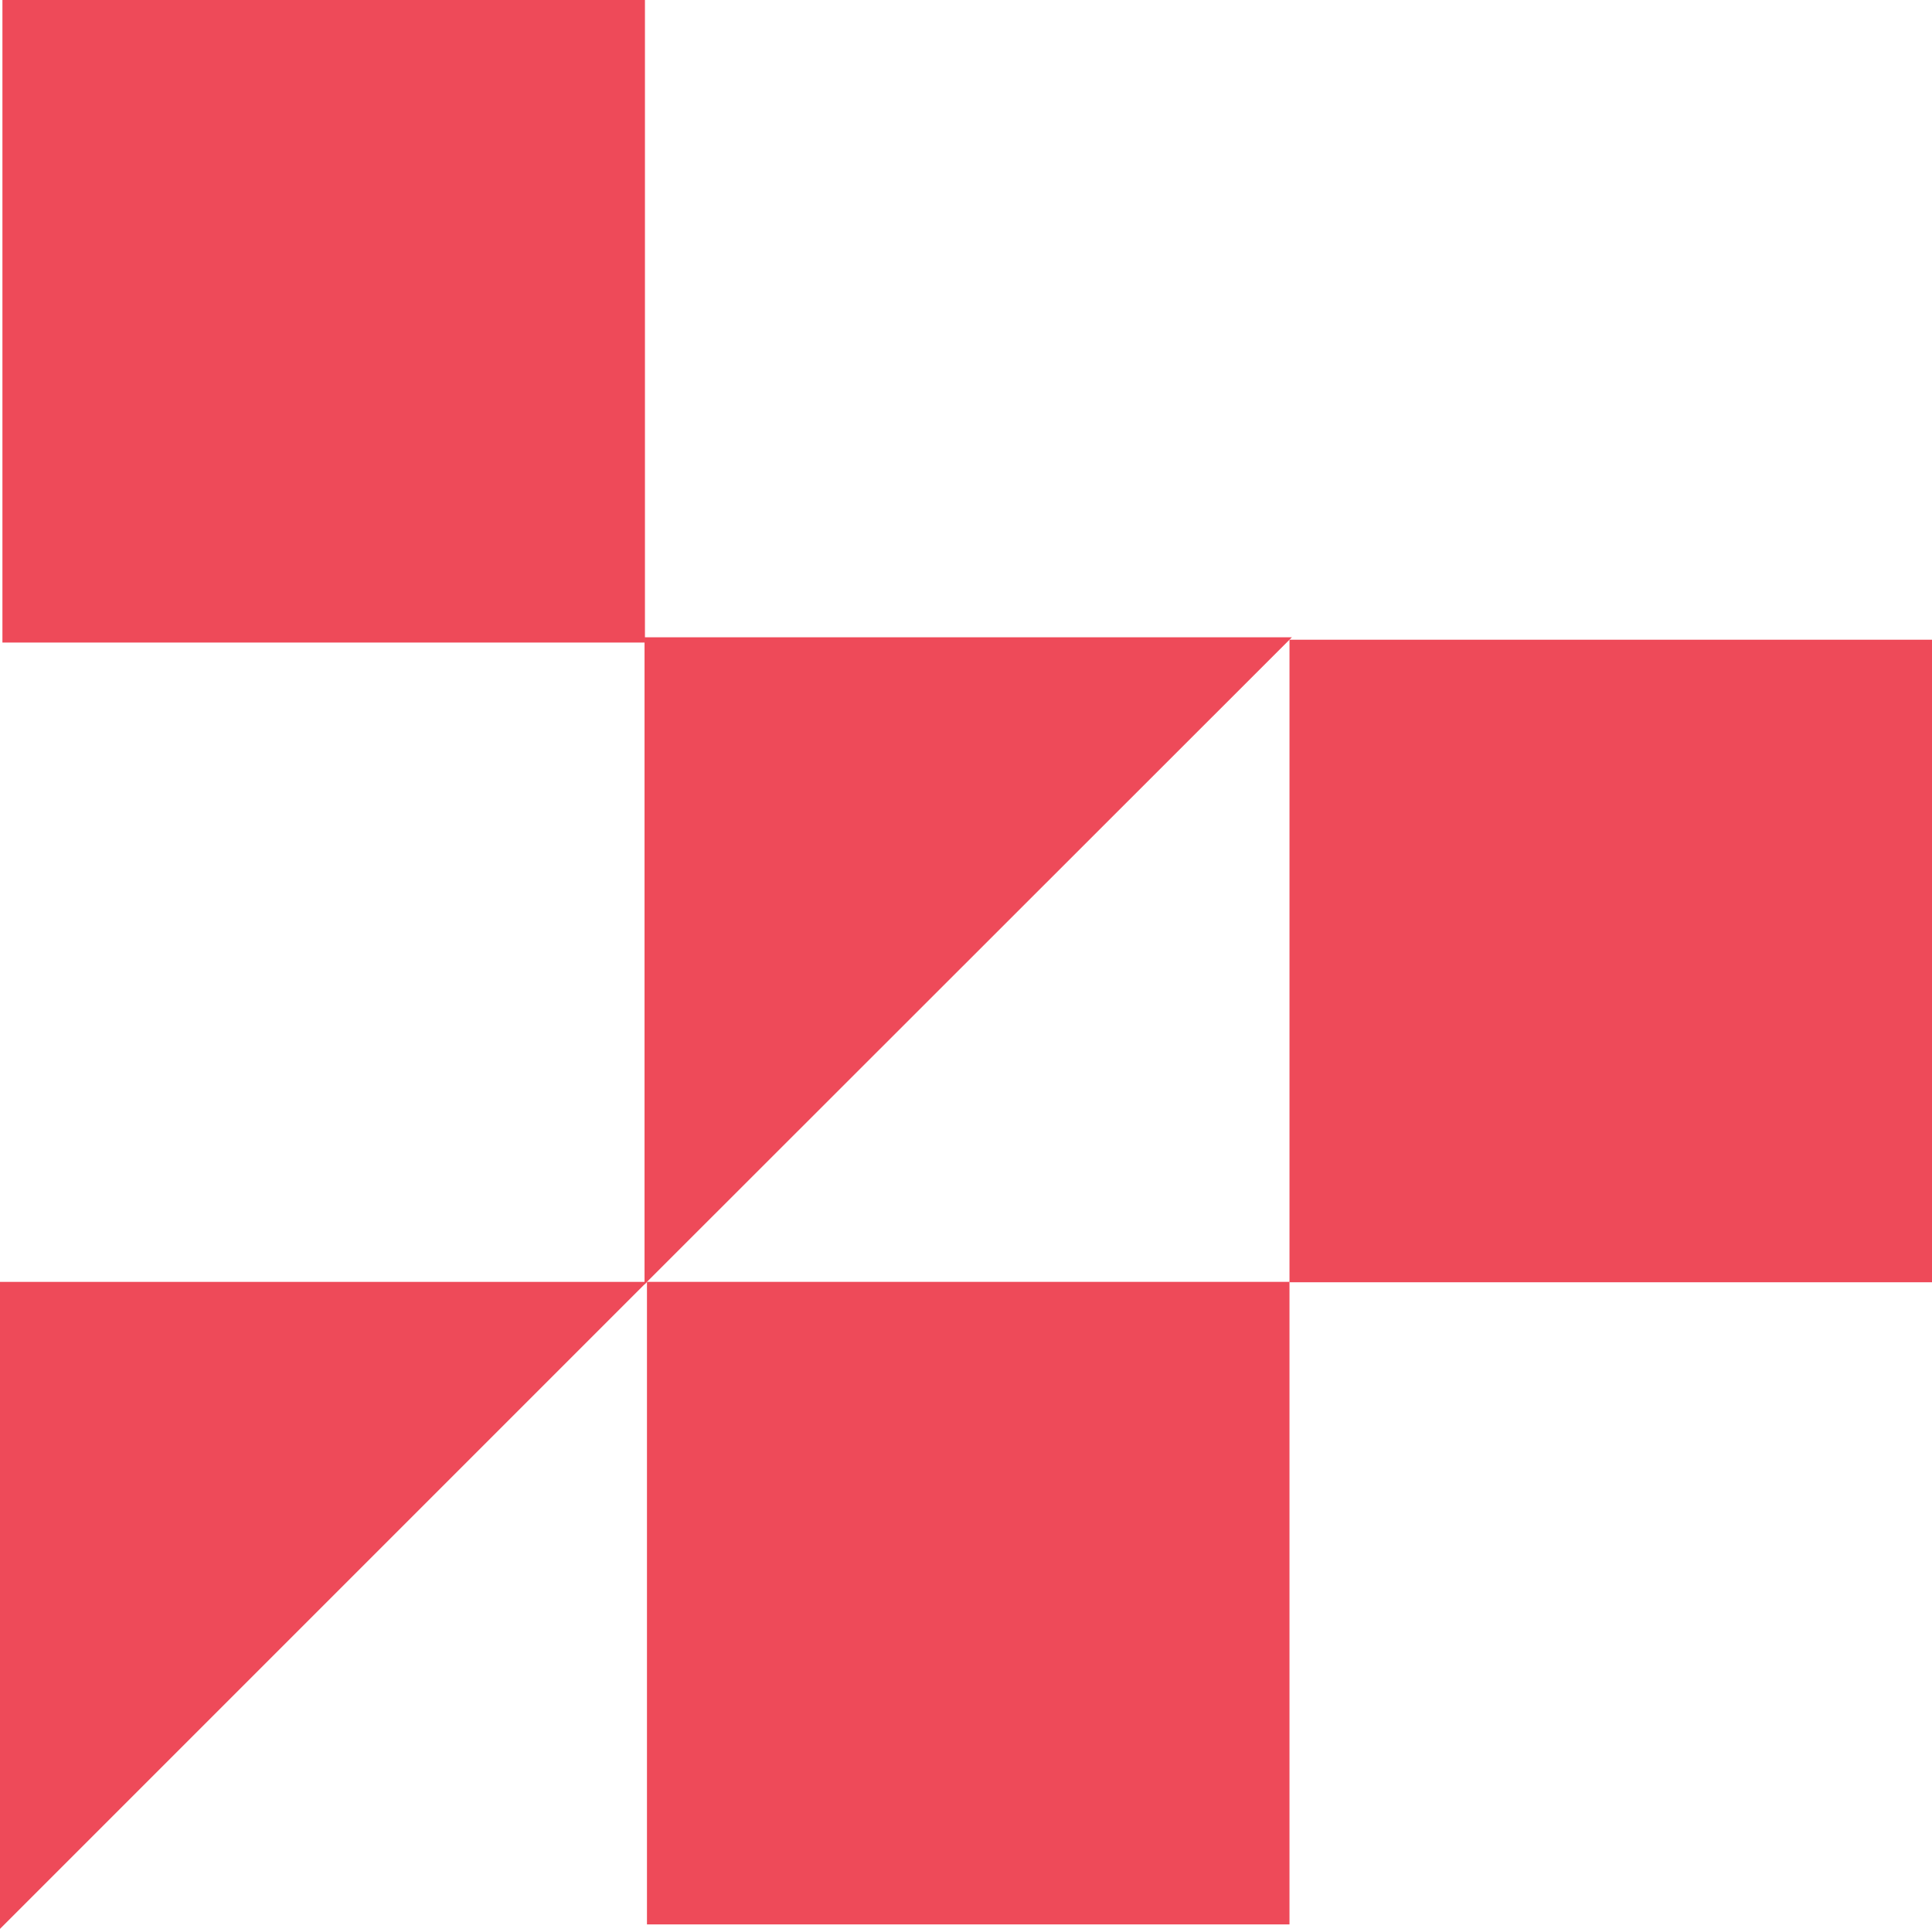
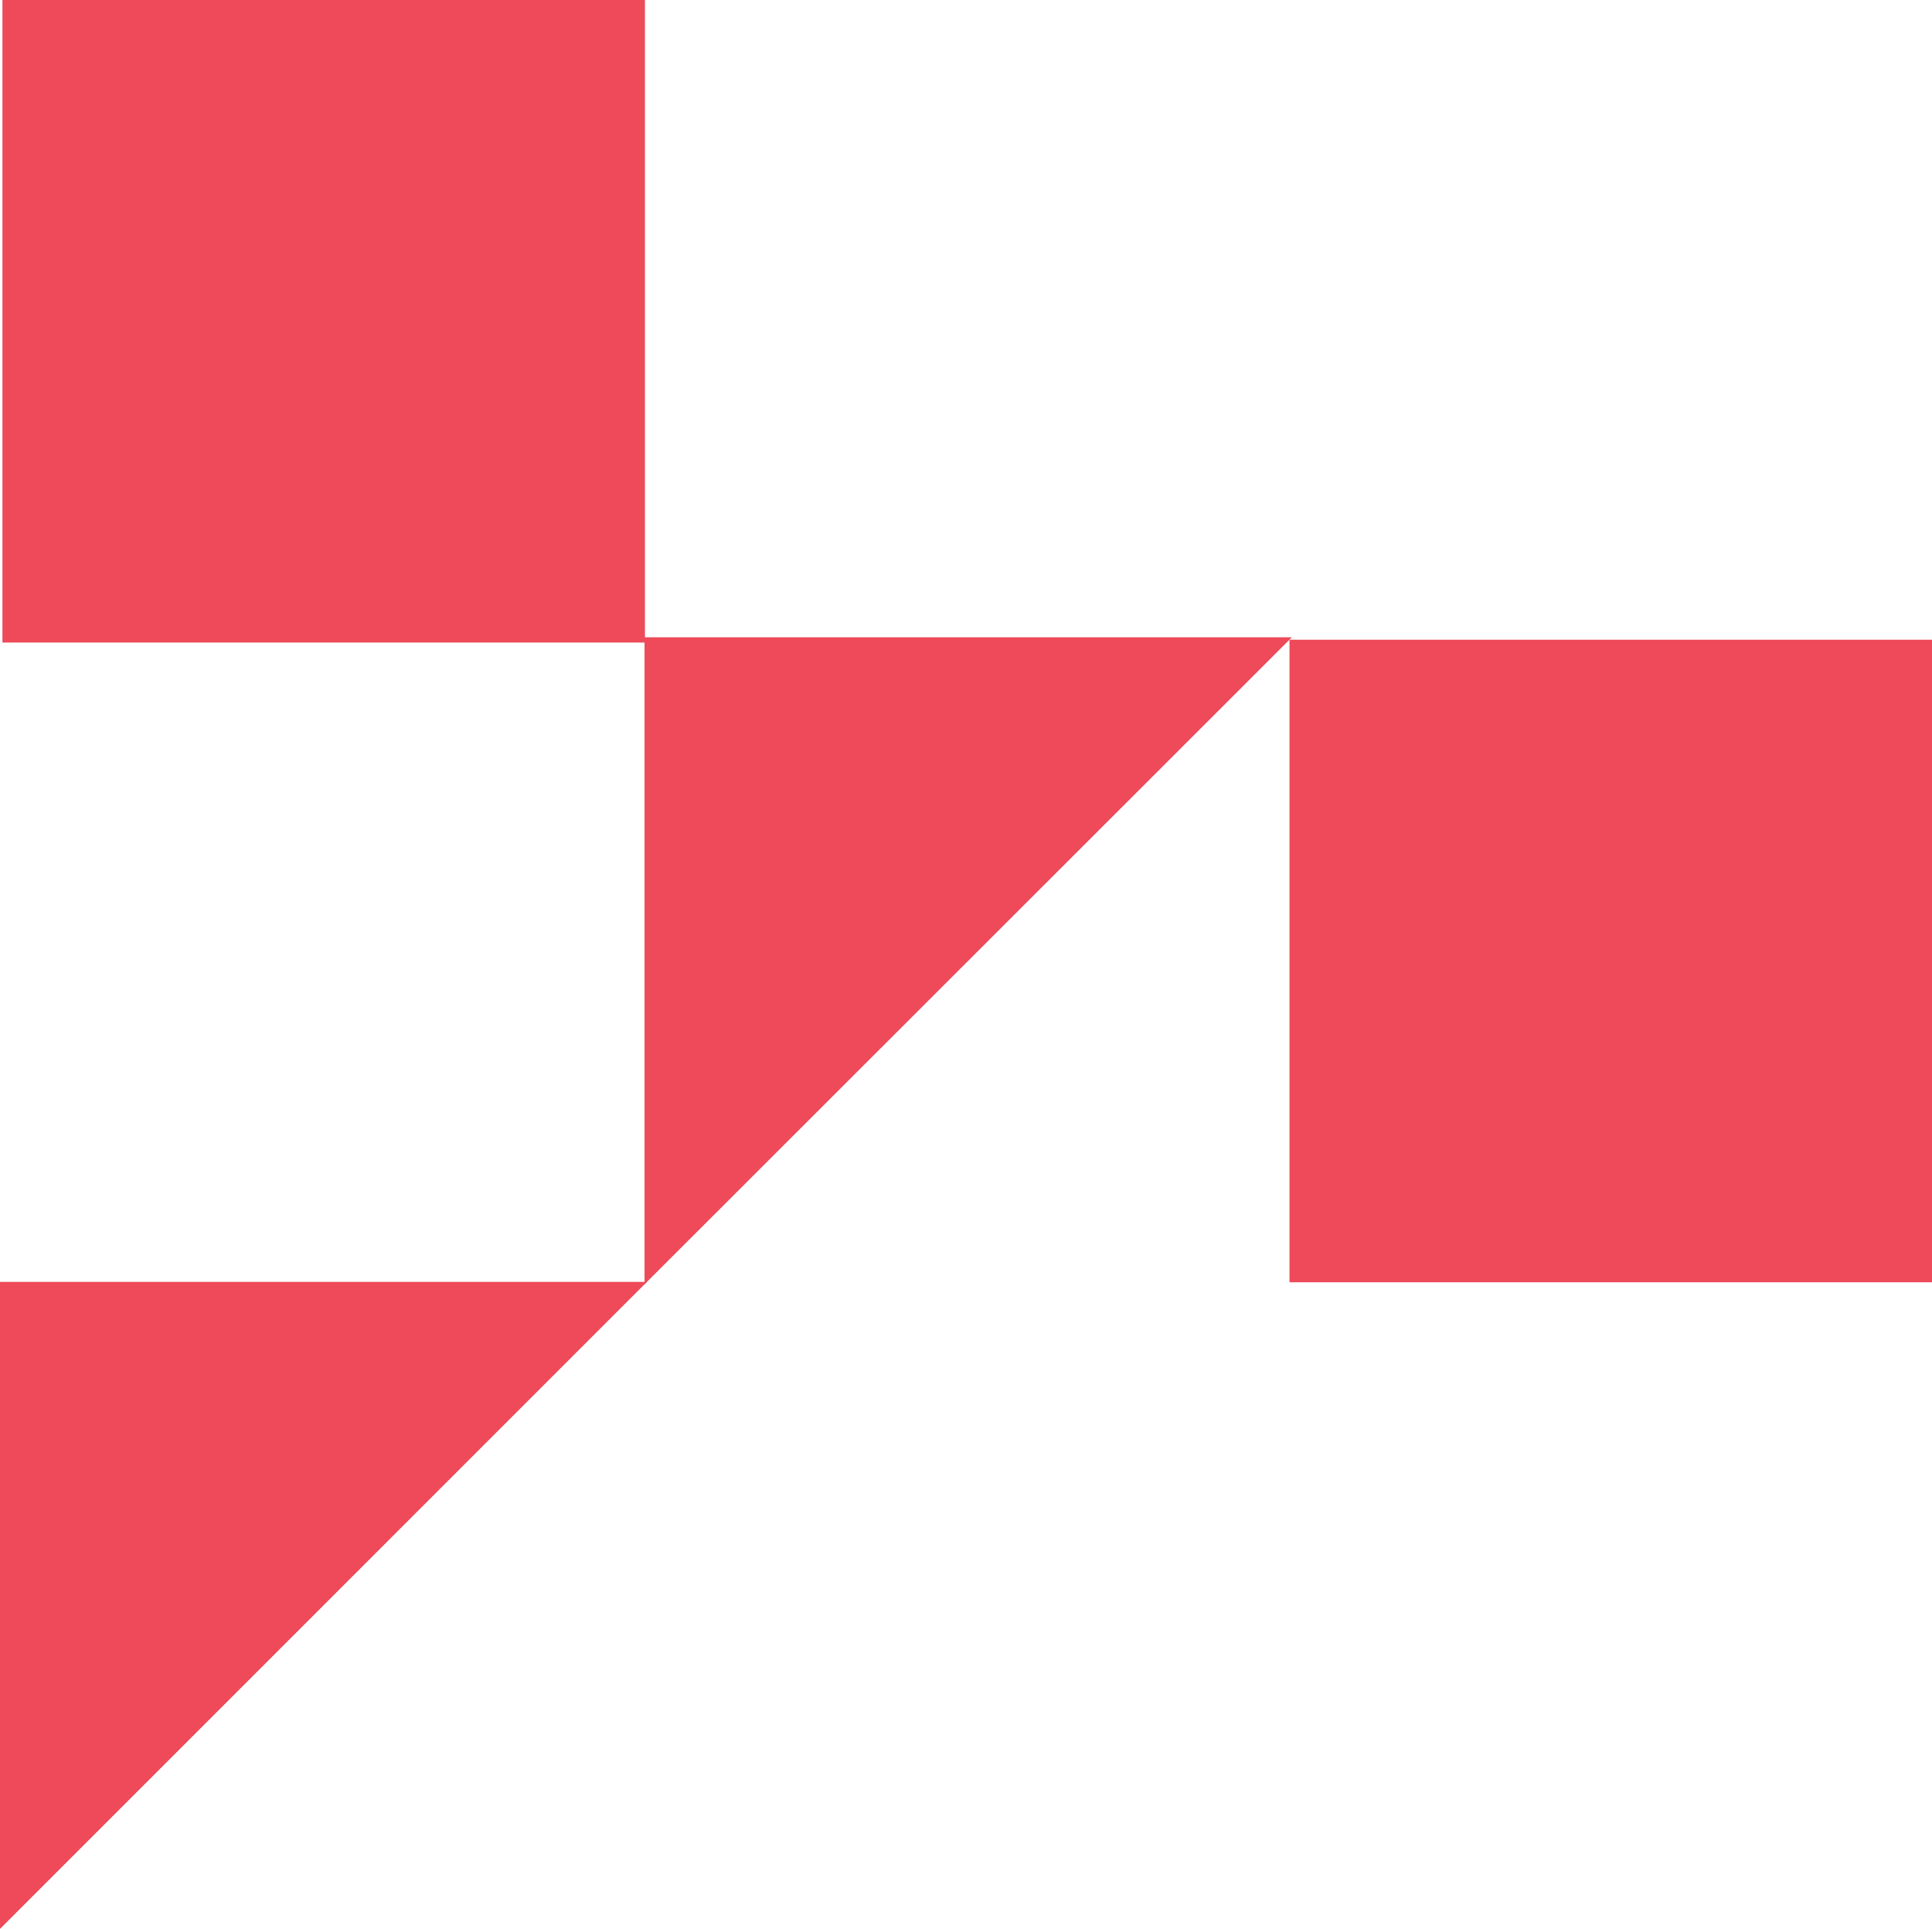
<svg xmlns="http://www.w3.org/2000/svg" id="Layer_1" version="1.1" viewBox="0 0 477.5 476.7">
  <defs>
    <style>
      .st0 {
        fill: #ee4a59;
      }
    </style>
  </defs>
  <polygon class="st0" points="0 476.7 159.9 316.8 0 316.8 0 476.7" />
-   <rect class="st0" x="159.9" y="316.8" width="158.8" height="158.8" />
  <rect class="st0" x="318.7" y="158.1" width="158.8" height="158.8" />
  <polygon class="st0" points="159.3 317.4 319.3 157.5 159.3 157.5 159.3 317.4" />
  <rect class="st0" x=".6" width="158.8" height="158.8" />
</svg>